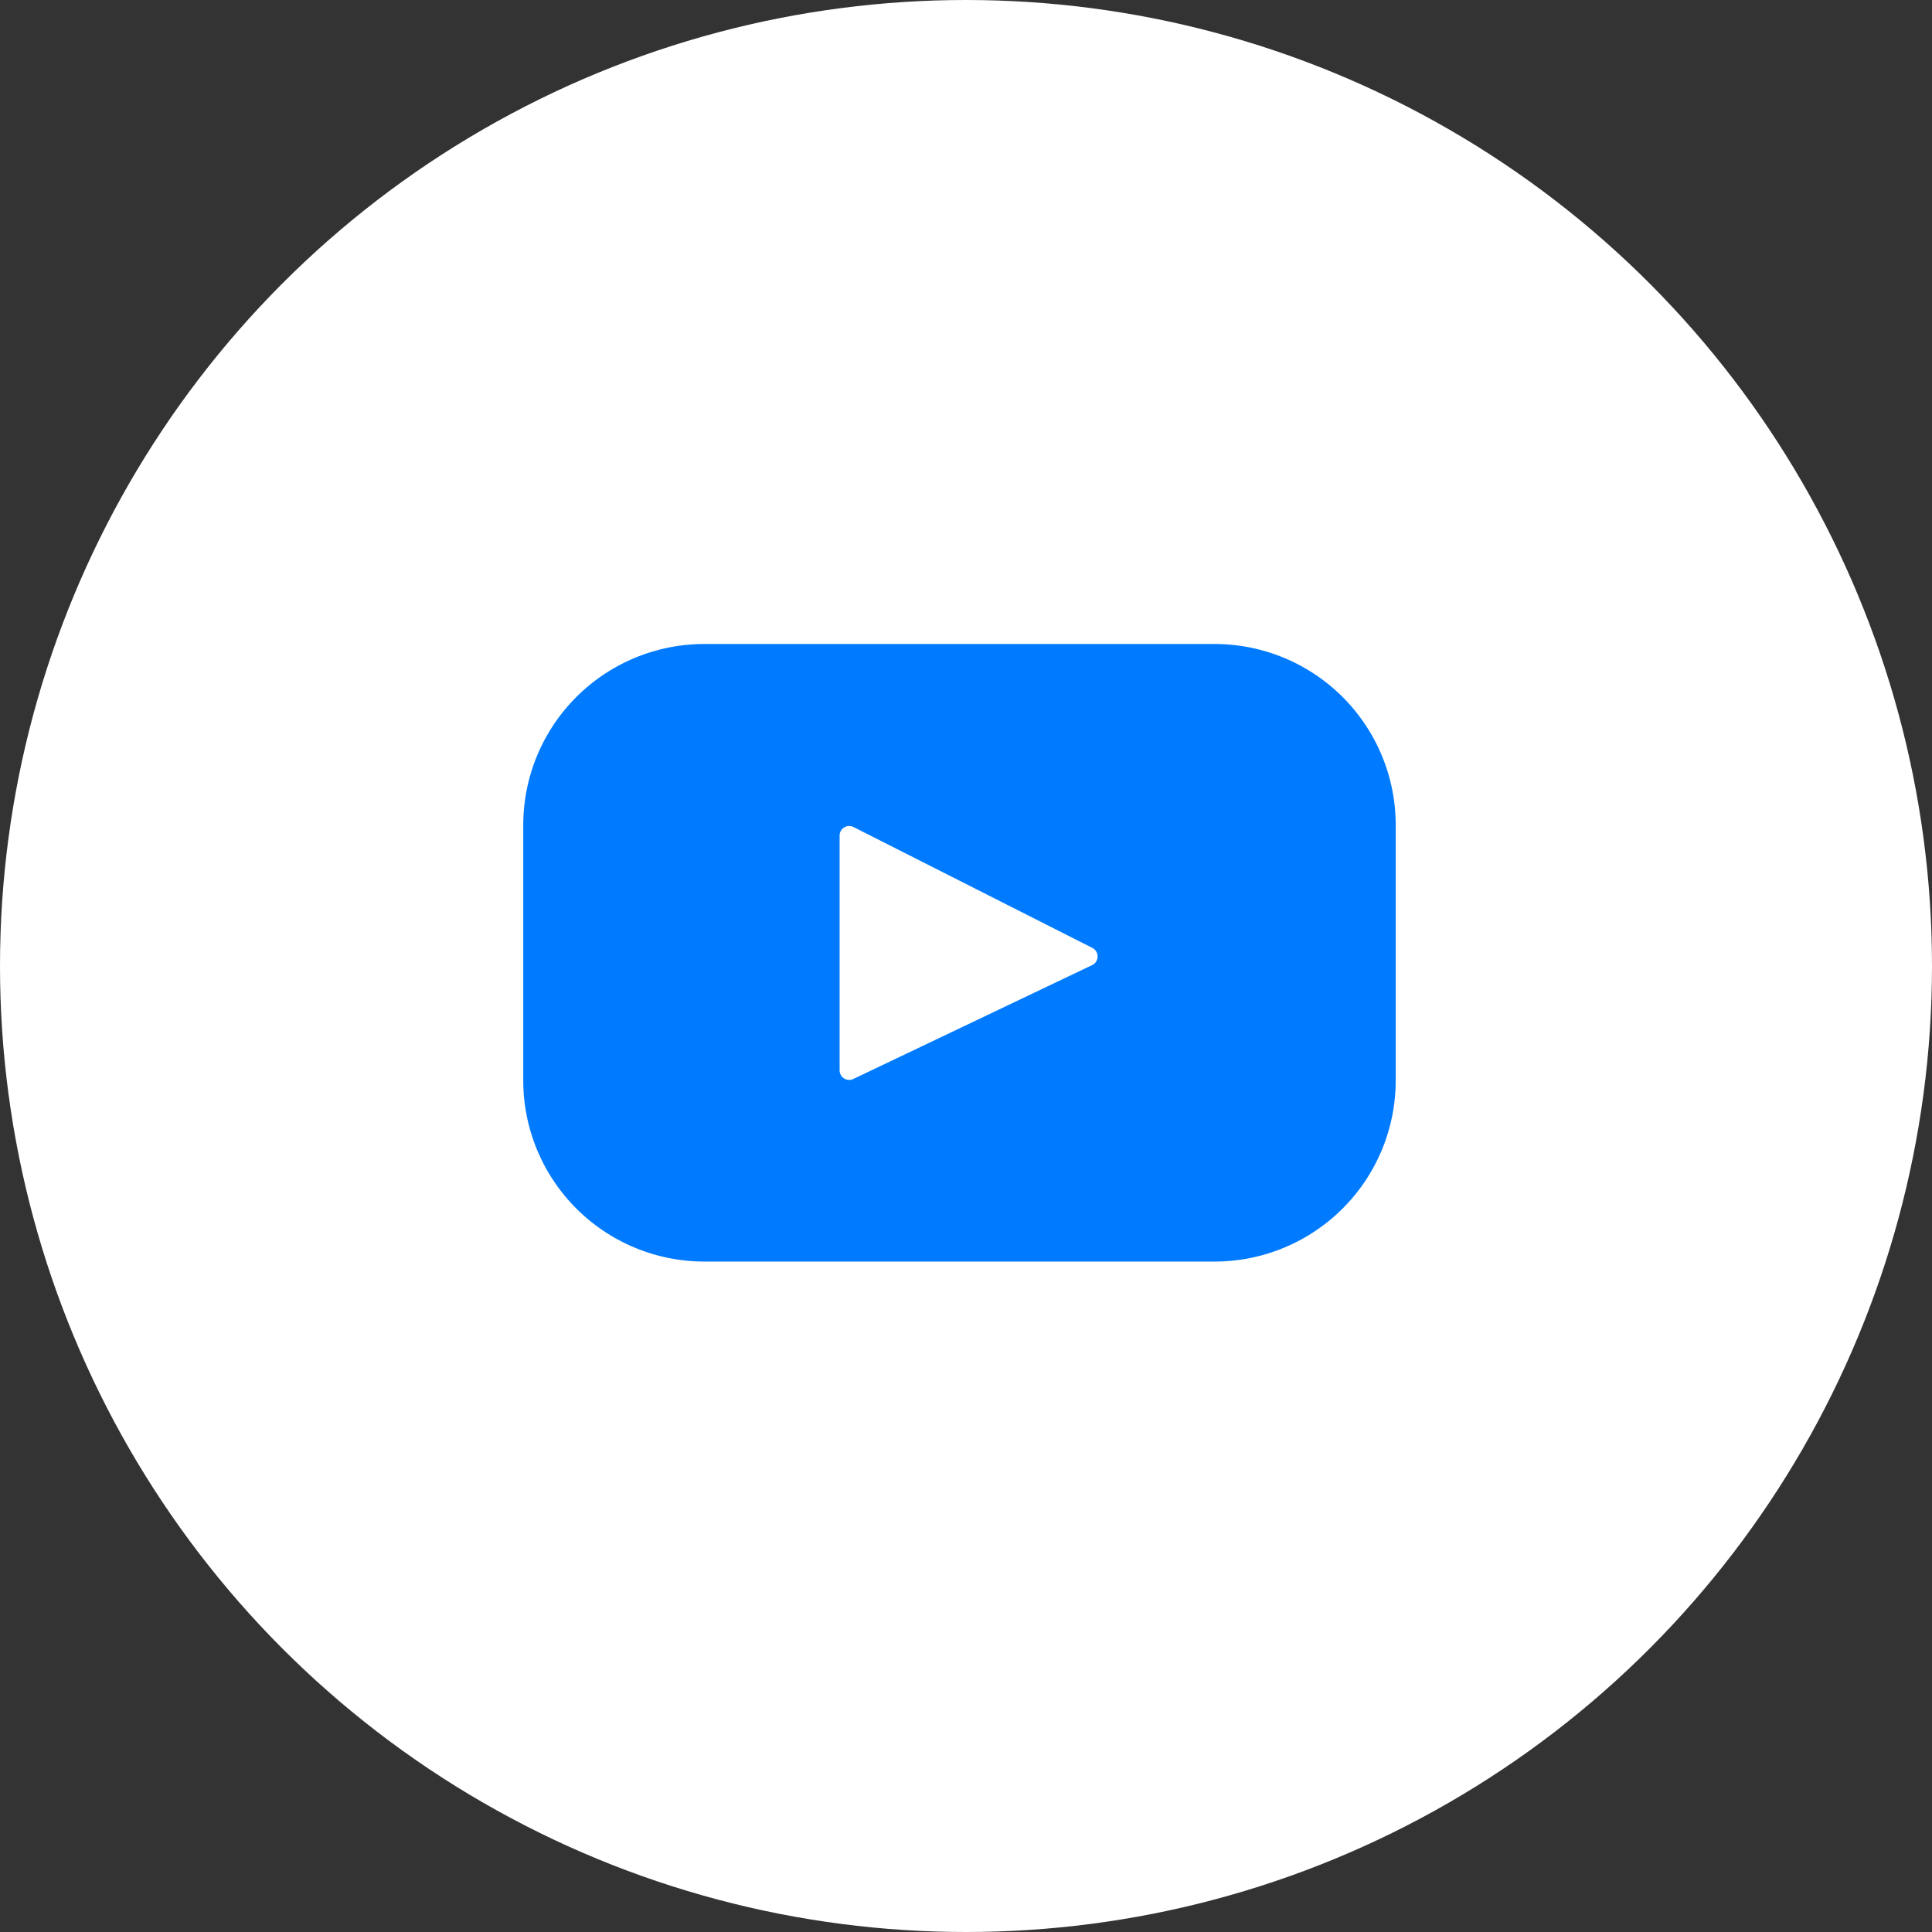
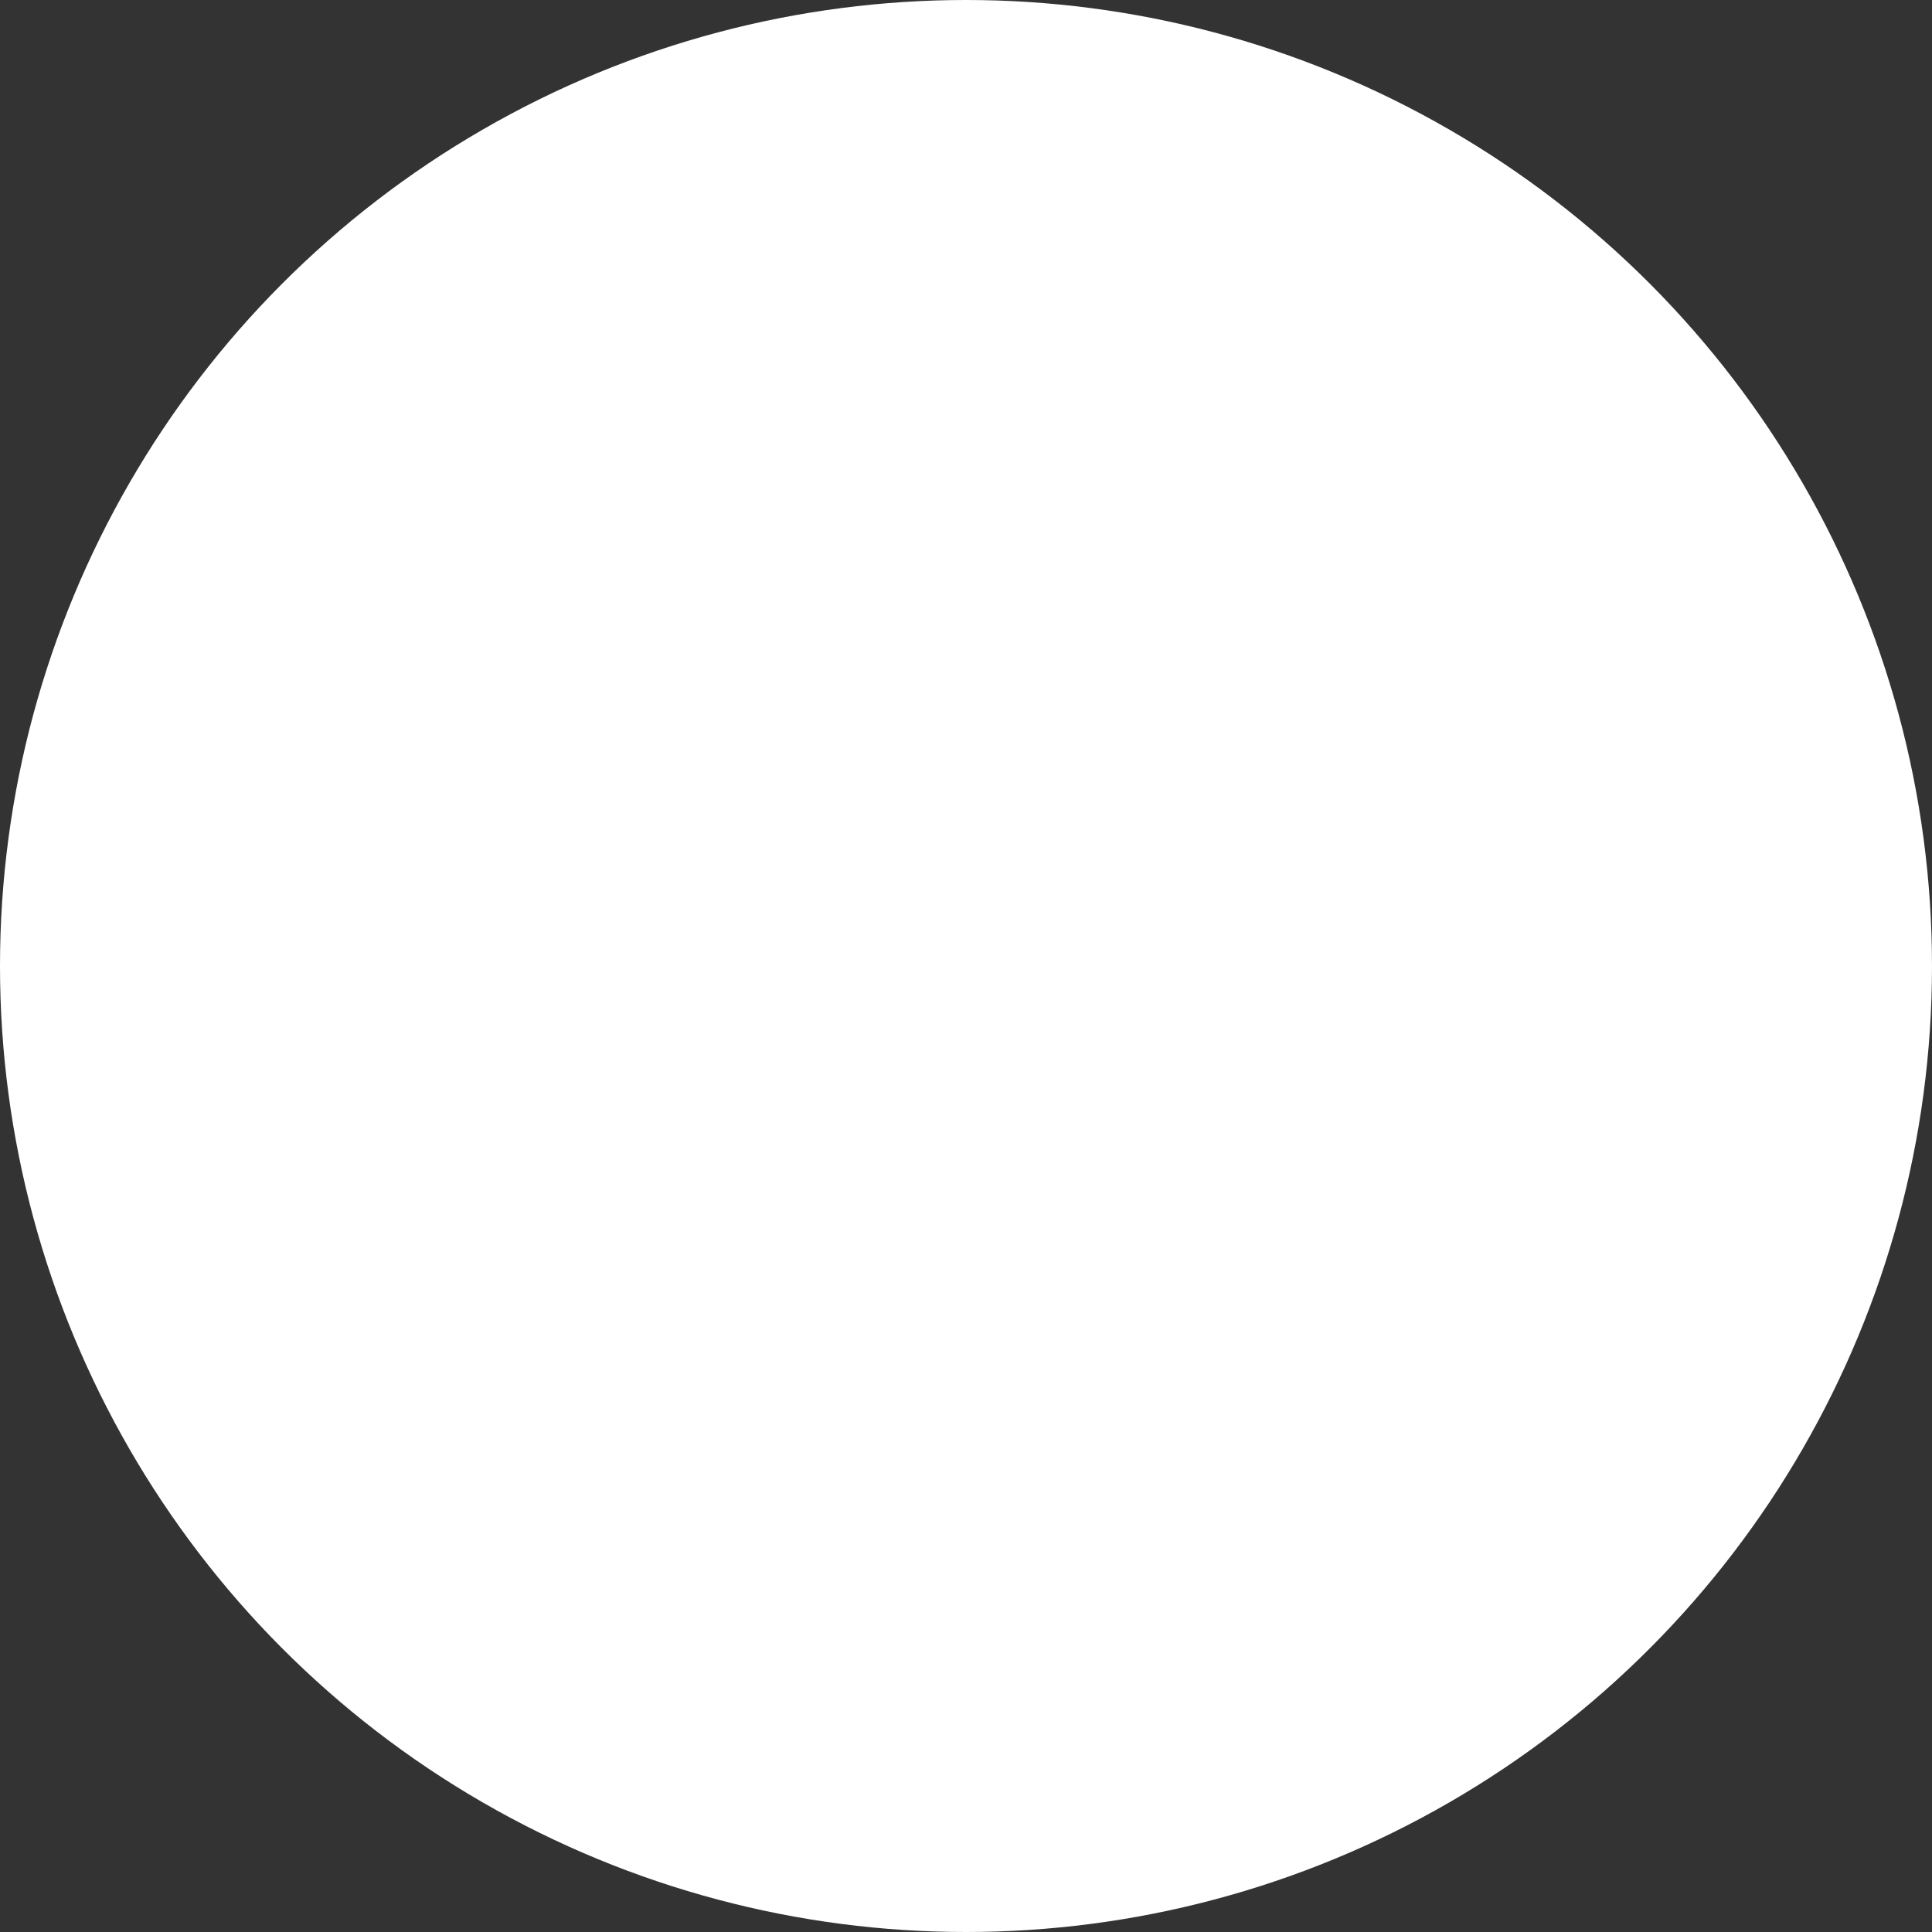
<svg xmlns="http://www.w3.org/2000/svg" width="48" height="48" viewBox="0 0 48 48">
  <rect x="0" y="0" width="48" height="48" fill="#333333" stroke="none" />
  <g id="youtube" transform="translate(-532 -8994)">
    <circle id="Ellipse_18" data-name="Ellipse 18" cx="24" cy="24" r="24" transform="translate(532 8994)" fill="#fff" />
-     <path id="youtube-2" data-name="youtube" d="M17.176,67.393H4.5A4.5,4.5,0,0,0,0,71.9v6.336a4.5,4.5,0,0,0,4.5,4.5H17.176a4.5,4.5,0,0,0,4.5-4.5V71.9A4.5,4.5,0,0,0,17.176,67.393Zm-3.045,7.979L8.2,78.2a.238.238,0,0,1-.34-.215V72.153a.238.238,0,0,1,.346-.212l5.928,3A.238.238,0,0,1,14.131,75.372Z" transform="translate(545 8942.607)" fill="#007bff" />
  </g>
</svg>